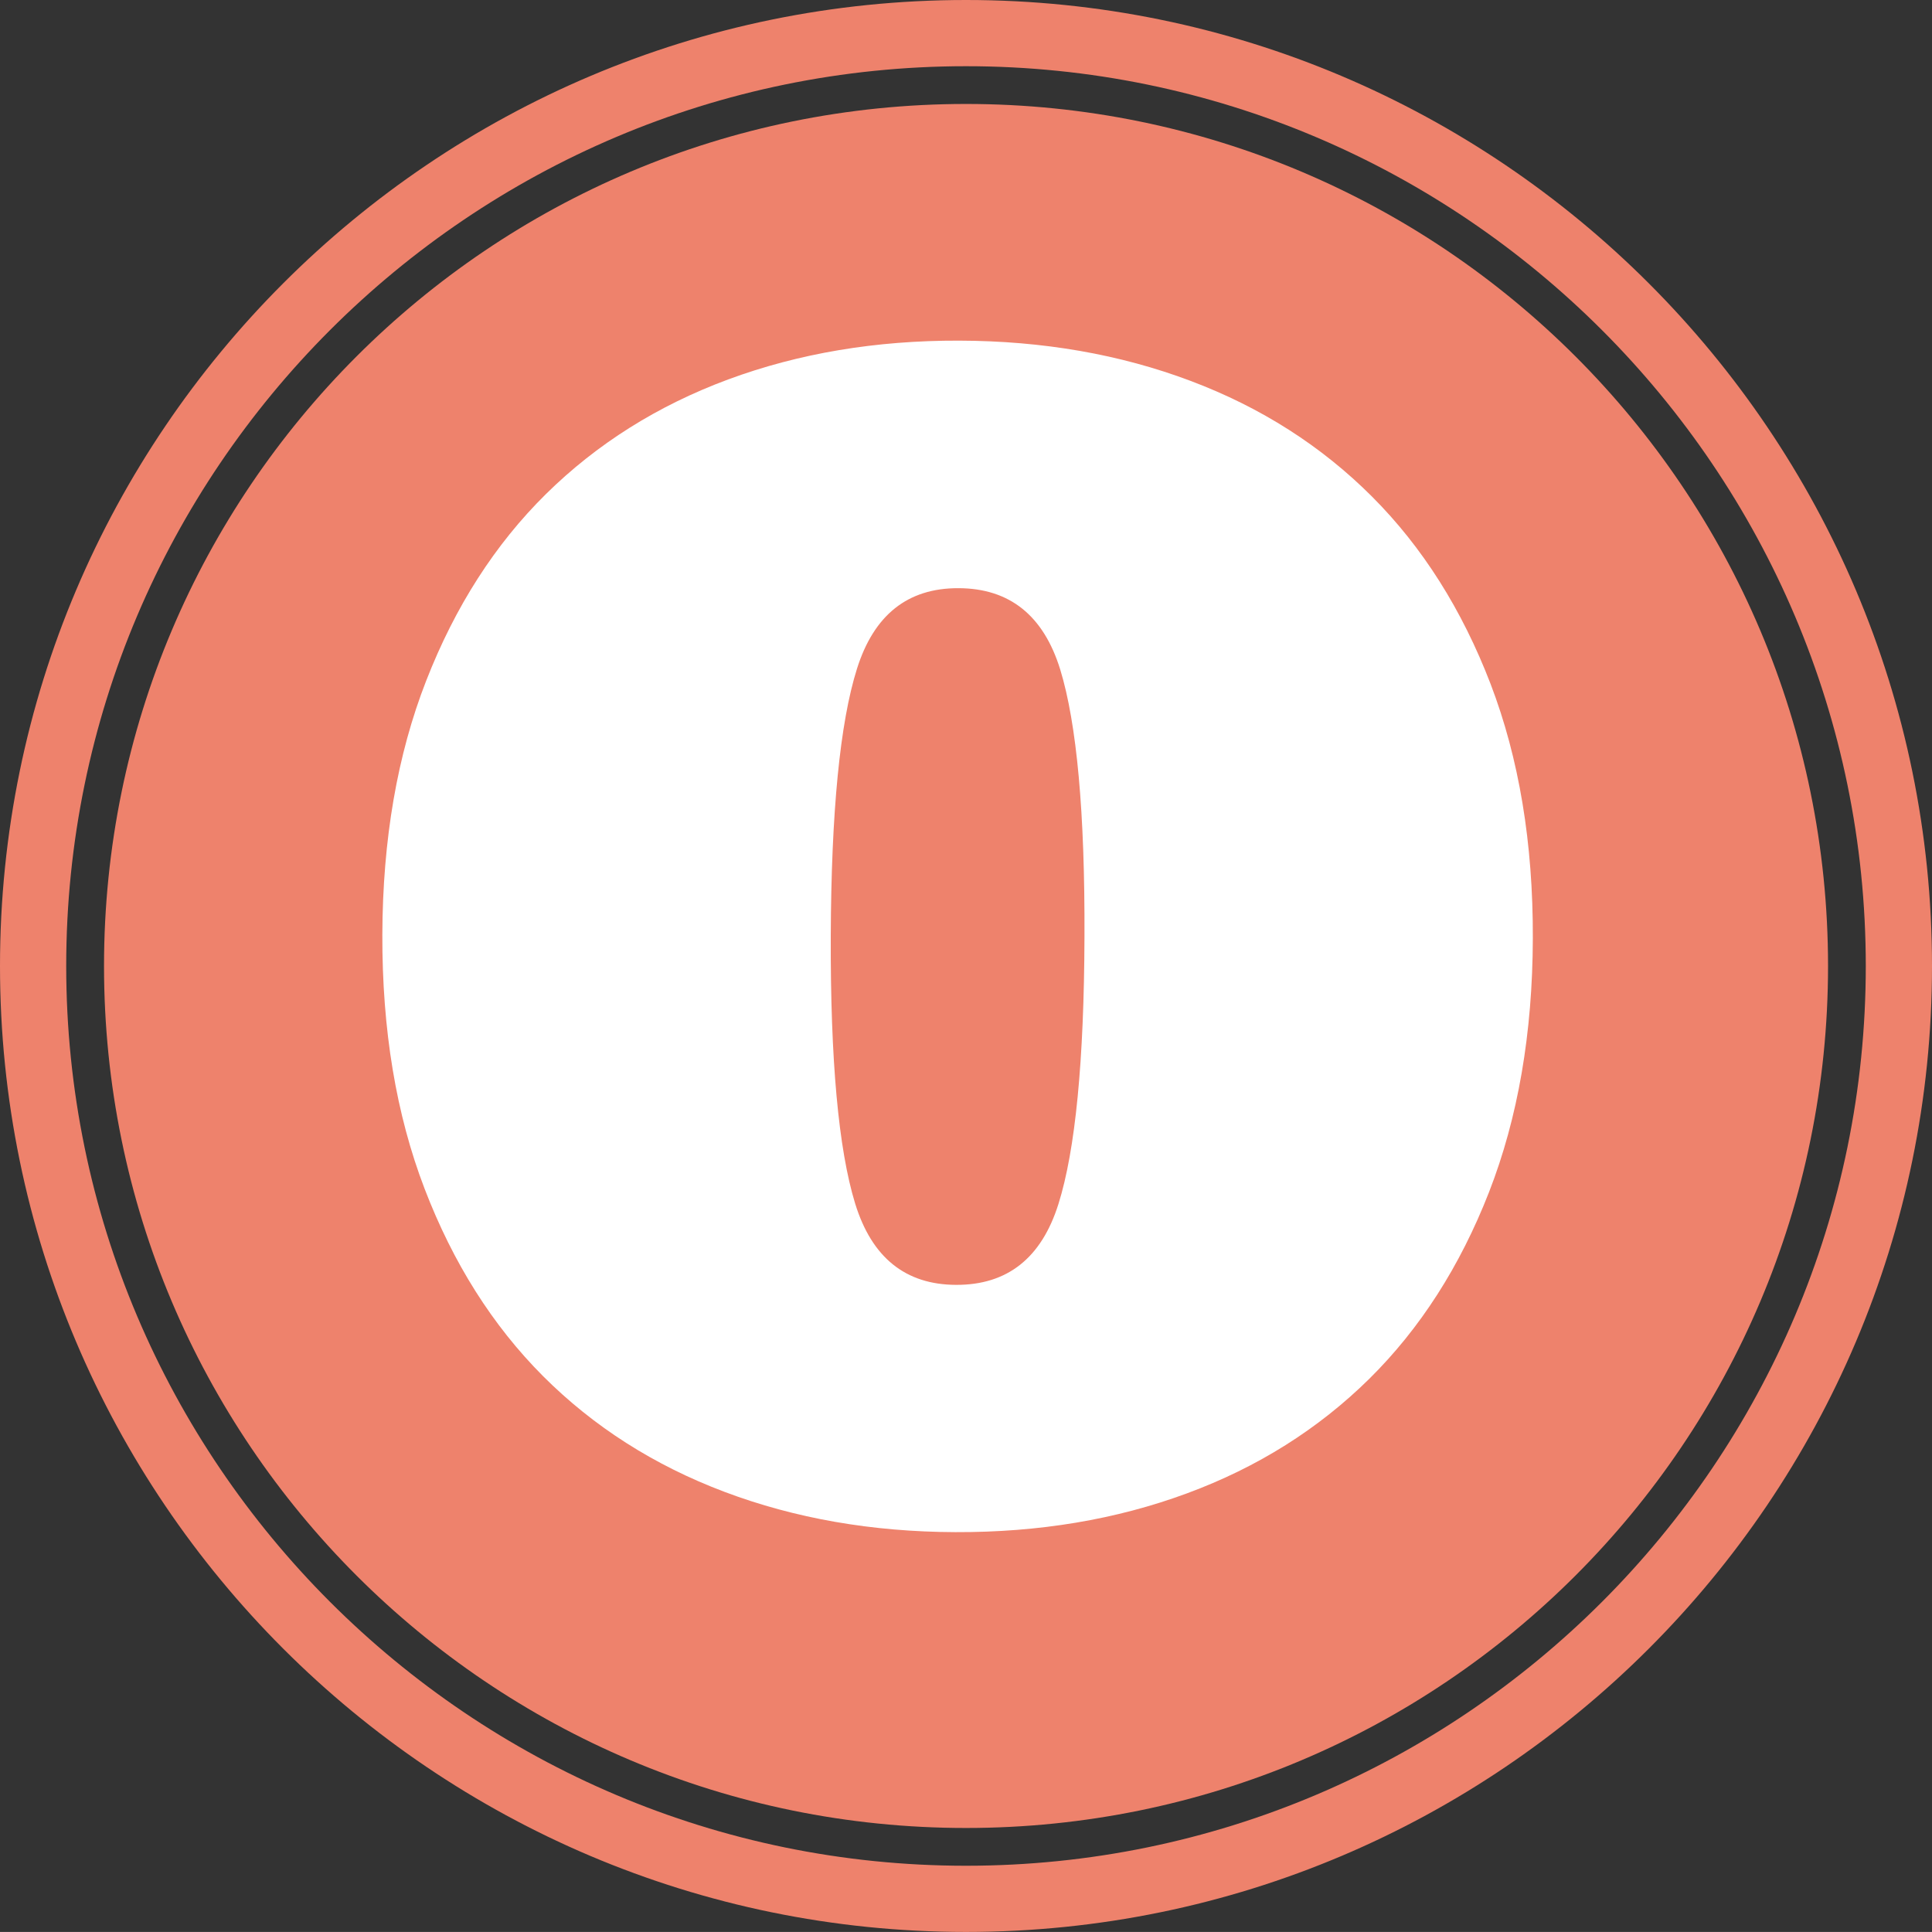
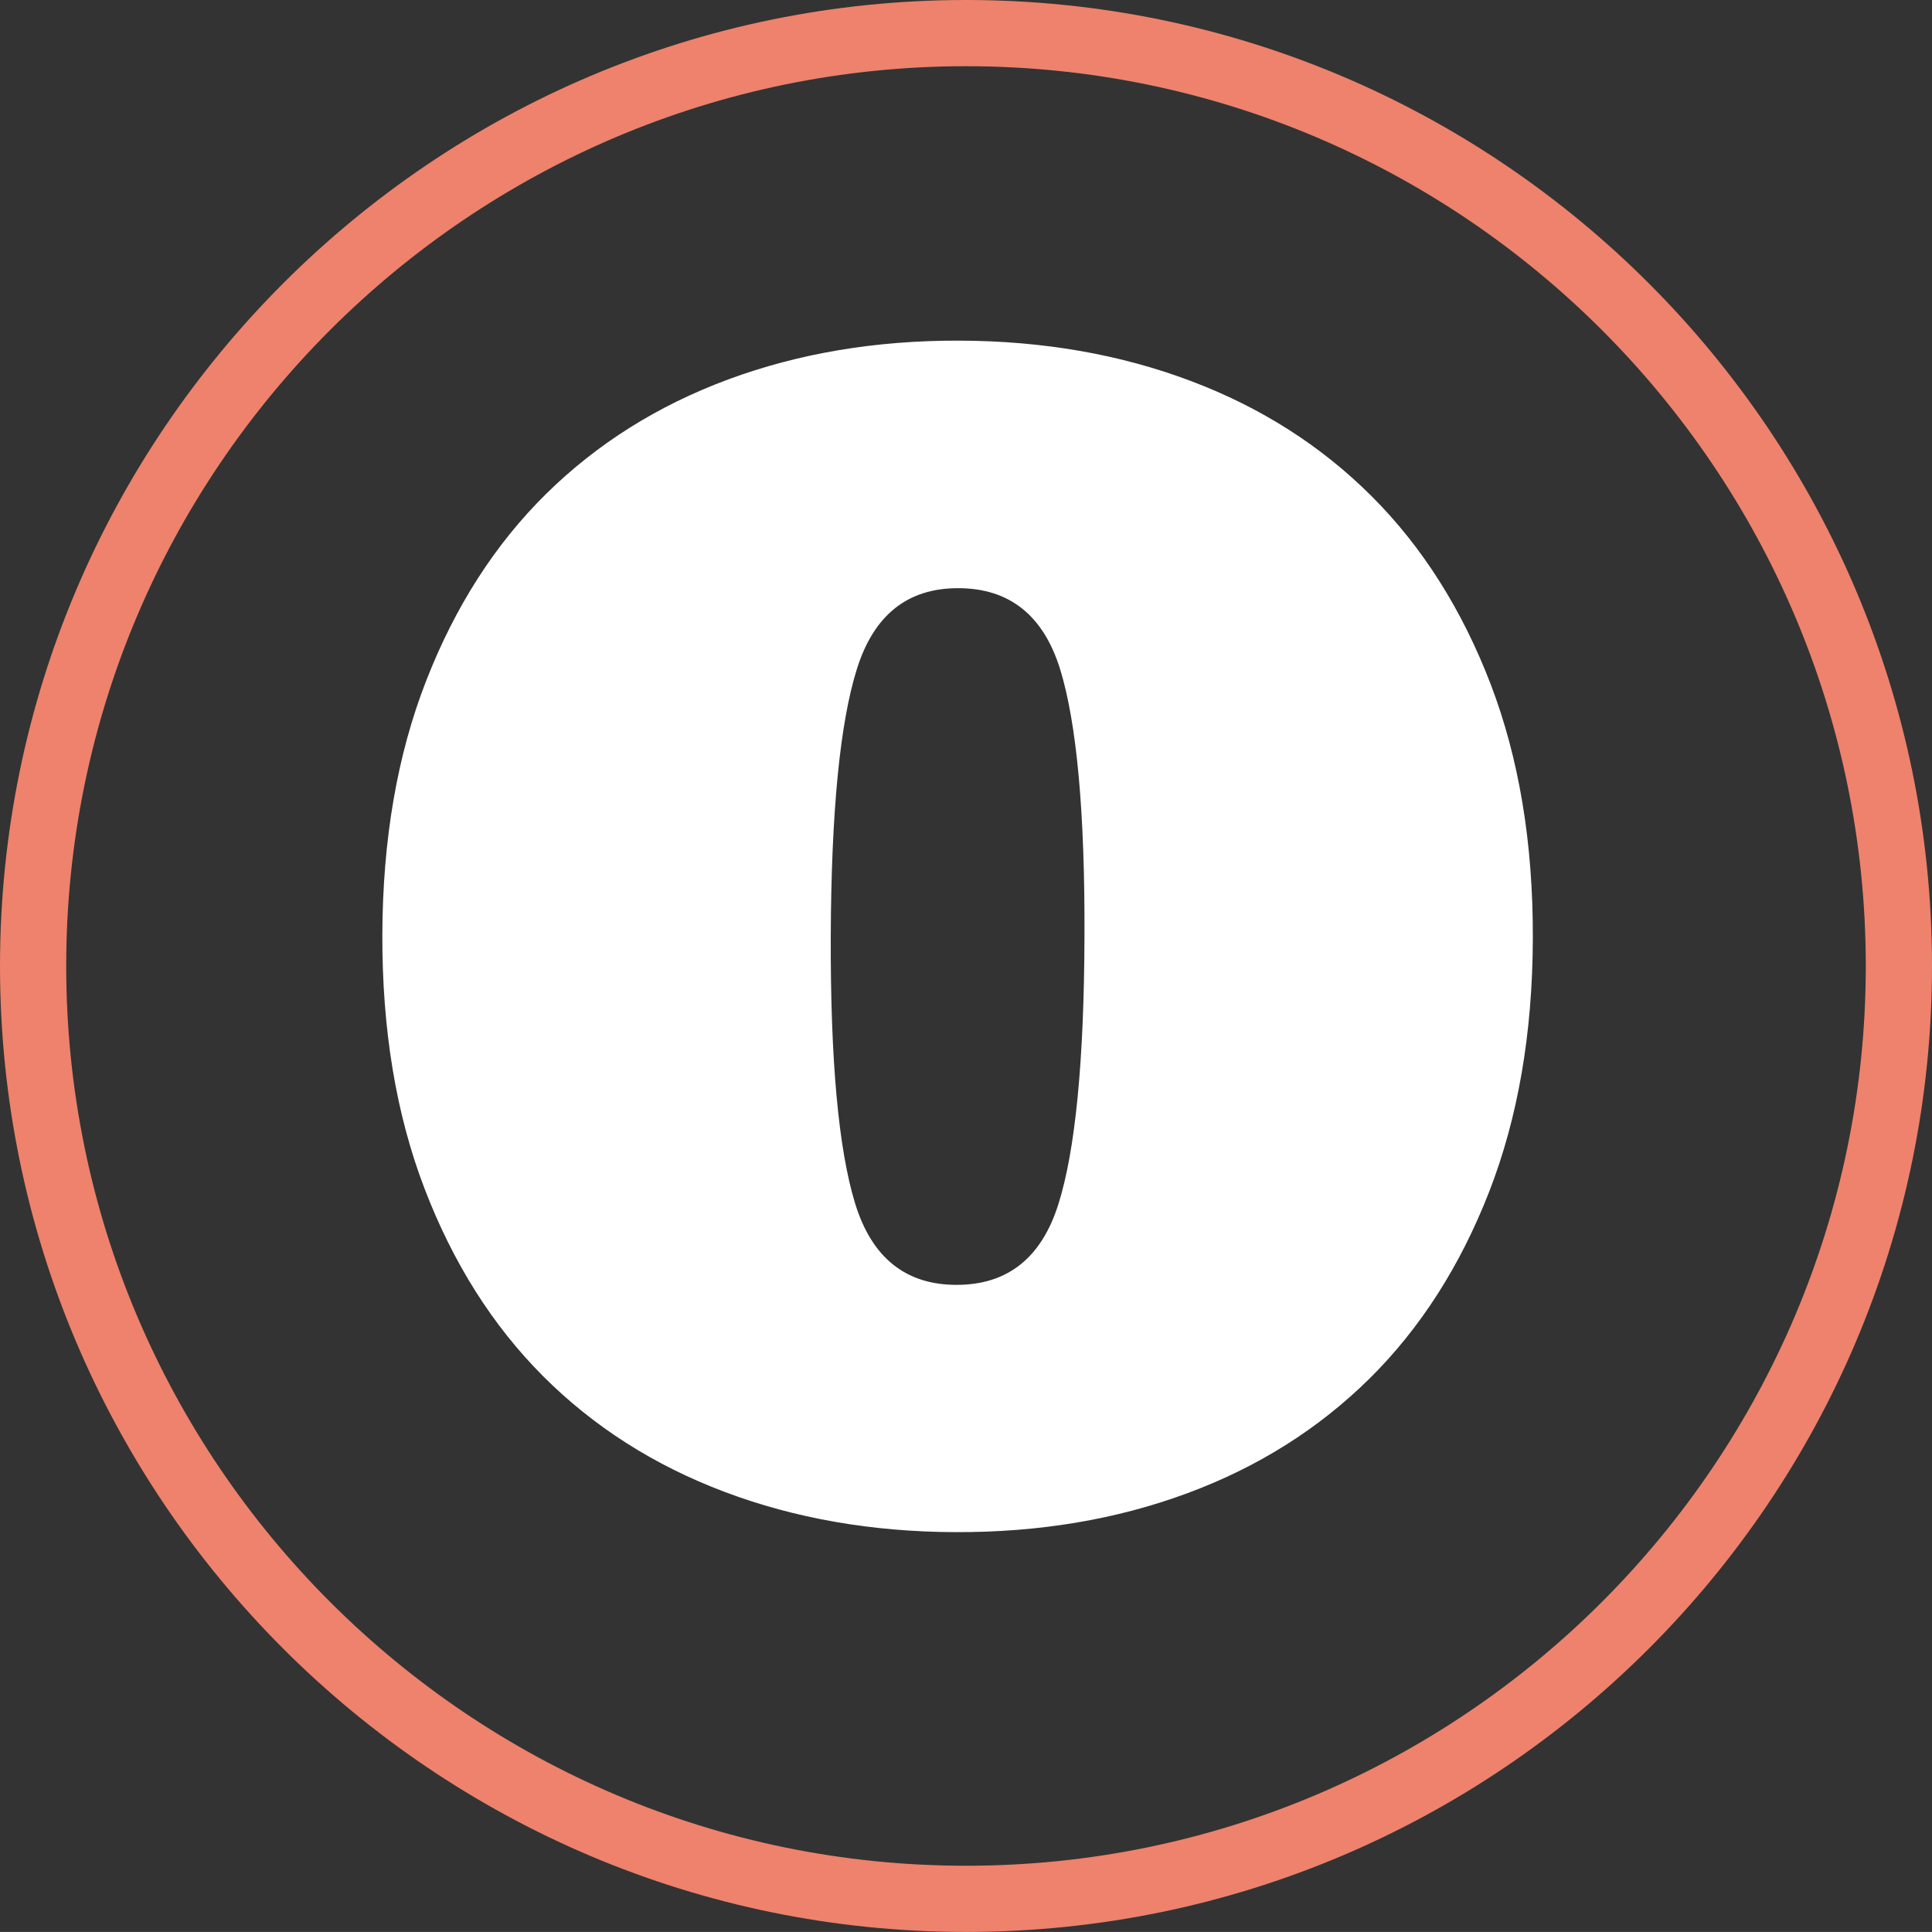
<svg xmlns="http://www.w3.org/2000/svg" version="1.1" id="Layer_1" x="0px" y="0px" width="100px" height="99.997px" viewBox="0 -0.001 100 99.997" enable-background="new 0 -0.001 100 99.997" xml:space="preserve">
  <rect x="0" y="-0.001" width="100" height="99.997" fill="#333333" stroke="none" />
  <g id="change1">
-     <path fill="#EE826C" d="M50,5.38c24.642,0,44.619,19.978,44.619,44.619S74.641,94.615,50,94.615   c-24.639,0-44.616-19.975-44.616-44.616S25.361,5.38,50,5.38z" />
    <path fill="#EE826C" d="M50,99.996c-27.57,0-50-22.427-50-49.997s22.43-50,50-50s50,22.43,50,50S77.57,99.996,50,99.996z M50,3.426   c-25.676,0-46.573,20.894-46.573,46.573S24.324,96.57,50,96.57c25.68,0,46.573-20.891,46.573-46.57S75.679,3.426,50,3.426z" />
  </g>
  <g id="change2">
-     <path fill="#FFFFFF" d="M19.79,48.376c0.017-4.929,0.772-9.31,2.271-13.145c1.496-3.838,3.564-7.061,6.194-9.657   c2.637-2.6,5.782-4.581,9.437-5.936c3.661-1.353,7.643-2.021,11.953-2.008c4.337,0.013,8.332,0.709,11.979,2.084   c3.647,1.372,6.779,3.373,9.396,5.993c2.616,2.62,4.658,5.854,6.134,9.698c1.472,3.848,2.201,8.229,2.185,13.157   c-0.013,4.926-0.772,9.306-2.269,13.145c-1.499,3.838-3.563,7.057-6.197,9.66c-2.634,2.597-5.779,4.578-9.434,5.927   c-3.66,1.354-7.656,2.024-11.992,2.008c-4.313-0.014-8.296-0.71-11.939-2.082c-3.651-1.375-6.783-3.376-9.4-5.993   c-2.613-2.62-4.654-5.849-6.13-9.697C20.503,57.686,19.776,53.302,19.79,48.376z M43,48.453   c-0.021,6.425,0.401,11.032,1.261,13.837c0.86,2.797,2.604,4.206,5.228,4.213c2.646,0.01,4.413-1.382,5.294-4.18   c0.88-2.794,1.328-7.405,1.349-13.83c0.026-6.425-0.396-11.036-1.255-13.84c-0.864-2.795-2.62-4.203-5.268-4.21   c-2.627-0.01-4.377,1.386-5.254,4.176C43.474,37.417,43.026,42.029,43,48.453z" />
+     <path fill="#FFFFFF" d="M19.79,48.376c0.017-4.929,0.772-9.31,2.271-13.145c1.496-3.838,3.564-7.061,6.194-9.657   c2.637-2.6,5.782-4.581,9.437-5.936c3.661-1.353,7.643-2.021,11.953-2.008c4.337,0.013,8.332,0.709,11.979,2.084   c3.647,1.372,6.779,3.373,9.396,5.993c2.616,2.62,4.658,5.854,6.134,9.698c1.472,3.848,2.201,8.229,2.185,13.157   c-0.013,4.926-0.772,9.306-2.269,13.145c-1.499,3.838-3.563,7.057-6.197,9.66c-2.634,2.597-5.779,4.578-9.434,5.927   c-3.66,1.354-7.656,2.024-11.992,2.008c-4.313-0.014-8.296-0.71-11.939-2.082c-3.651-1.375-6.783-3.376-9.4-5.993   c-2.613-2.62-4.654-5.849-6.13-9.697C20.503,57.686,19.776,53.302,19.79,48.376z M43,48.453   c-0.021,6.425,0.401,11.032,1.261,13.837c0.86,2.797,2.604,4.206,5.228,4.213c2.646,0.01,4.413-1.382,5.294-4.18   c0.88-2.794,1.328-7.405,1.349-13.83c0.026-6.425-0.396-11.036-1.255-13.84c-0.864-2.795-2.62-4.203-5.268-4.21   c-2.627-0.01-4.377,1.386-5.254,4.176C43.474,37.417,43.026,42.029,43,48.453" />
  </g>
</svg>